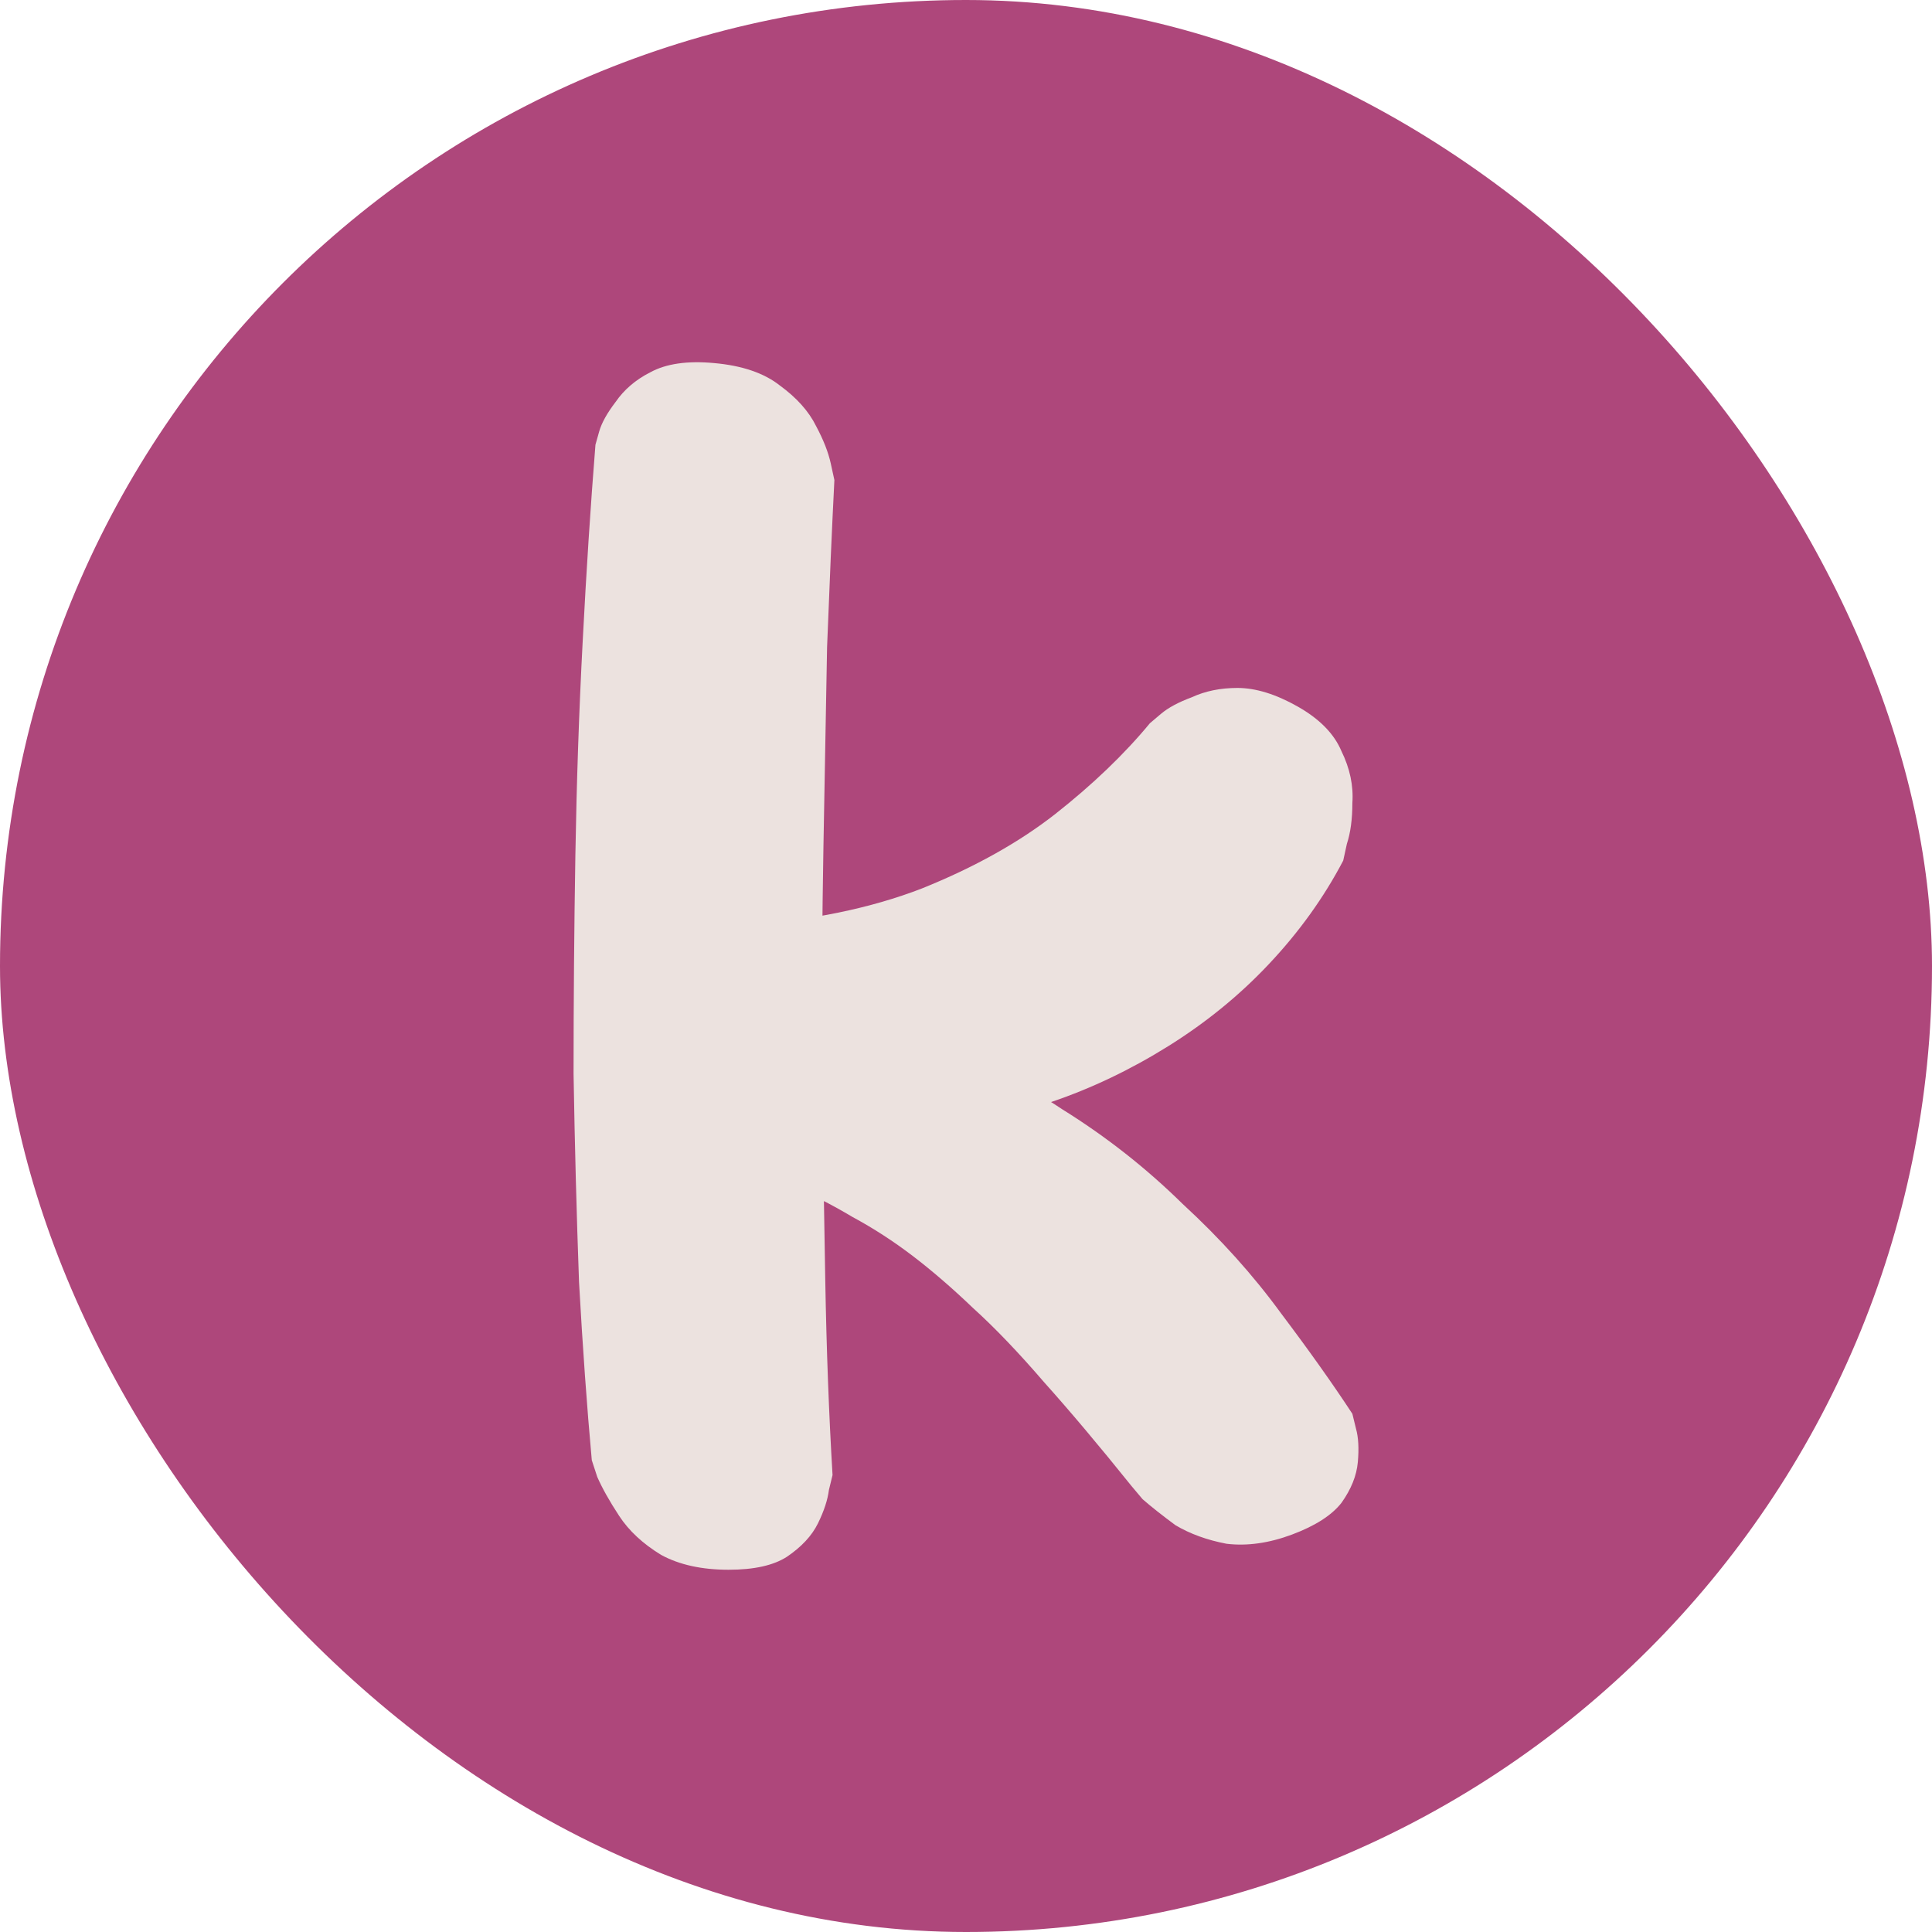
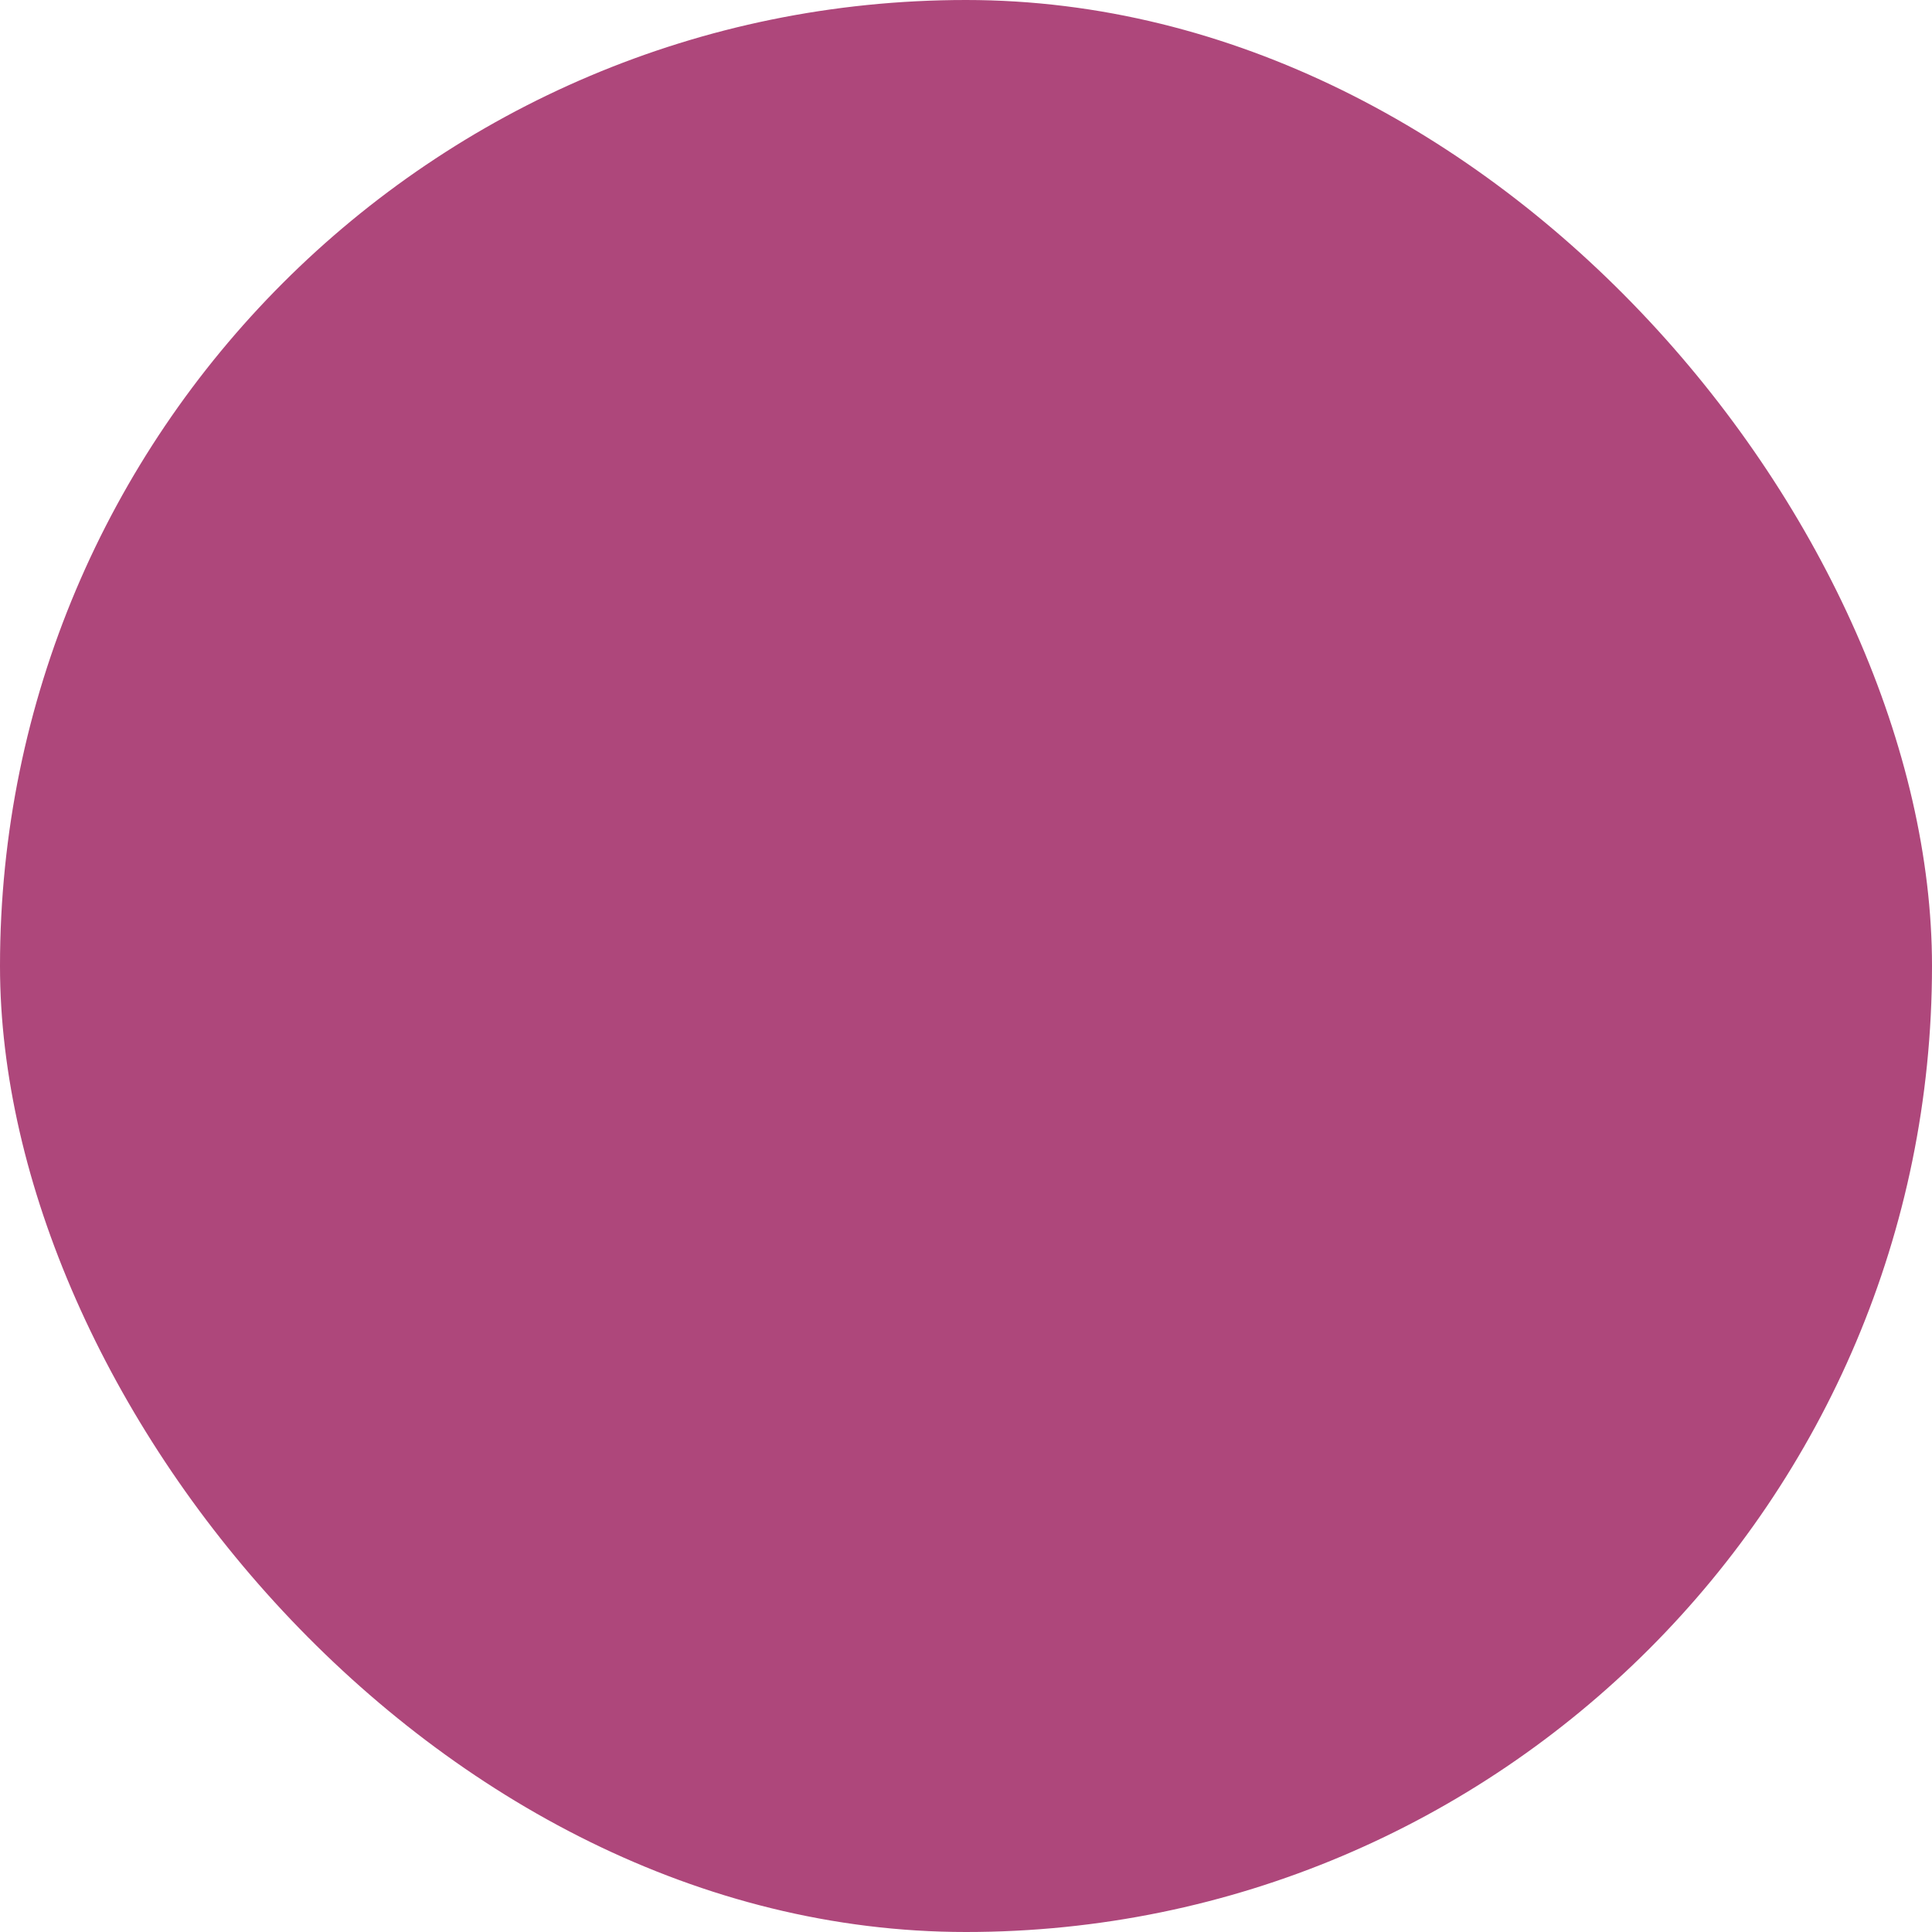
<svg xmlns="http://www.w3.org/2000/svg" width="64" height="64" viewBox="0 0 64 64" fill="none">
  <rect width="64" height="64" rx="32" fill="#AE477B" />
-   <path d="M42.805 50.832C42.039 51.119 41.315 51.221 40.63 51.139C39.985 51.016 39.421 50.811 38.938 50.524C38.495 50.196 38.133 49.909 37.85 49.663C37.609 49.376 37.488 49.233 37.488 49.233C36.401 47.88 35.434 46.732 34.588 45.789C33.742 44.805 32.957 43.985 32.232 43.329C31.547 42.673 30.882 42.099 30.238 41.607C29.593 41.115 28.929 40.685 28.244 40.316C27.559 39.906 26.794 39.516 25.948 39.147L24.558 30.661C26.854 30.497 28.848 30.087 30.54 29.431C32.272 28.734 33.742 27.914 34.95 26.971C36.199 25.987 37.246 24.983 38.092 23.958C38.092 23.958 38.213 23.855 38.455 23.65C38.696 23.445 39.039 23.261 39.482 23.097C39.925 22.892 40.428 22.789 40.992 22.789C41.596 22.789 42.261 22.994 42.986 23.404C43.711 23.814 44.194 24.306 44.436 24.88C44.718 25.454 44.839 26.028 44.799 26.602C44.799 27.135 44.738 27.586 44.617 27.955C44.537 28.324 44.496 28.508 44.496 28.508C43.852 29.738 43.026 30.886 42.019 31.952C41.053 32.977 39.945 33.879 38.696 34.658C37.448 35.437 36.159 36.052 34.83 36.503C33.5 36.954 32.171 37.241 30.842 37.364L30.6 34.658C32.252 35.109 33.782 35.806 35.192 36.749C36.642 37.651 37.971 38.696 39.18 39.885C40.428 41.033 41.516 42.243 42.442 43.514C43.369 44.743 44.154 45.85 44.799 46.834C44.799 46.834 44.839 46.998 44.919 47.326C45 47.613 45.02 47.982 44.98 48.433C44.94 48.884 44.758 49.335 44.436 49.786C44.114 50.196 43.57 50.545 42.805 50.832ZM24.136 52C23.249 52 22.504 51.836 21.9 51.508C21.296 51.139 20.833 50.709 20.511 50.217C20.188 49.725 19.947 49.294 19.785 48.925C19.665 48.556 19.604 48.372 19.604 48.372C19.443 46.609 19.302 44.641 19.181 42.468C19.101 40.254 19.04 37.958 19 35.581C19 33.162 19.02 30.743 19.06 28.324C19.101 25.905 19.181 23.548 19.302 21.252C19.423 18.915 19.564 16.742 19.725 14.733C19.725 14.733 19.765 14.59 19.846 14.303C19.926 14.016 20.108 13.688 20.39 13.319C20.672 12.909 21.054 12.581 21.538 12.335C22.061 12.048 22.766 11.945 23.652 12.027C24.579 12.109 25.304 12.355 25.827 12.765C26.391 13.175 26.794 13.626 27.036 14.118C27.277 14.569 27.438 14.979 27.519 15.348C27.599 15.717 27.64 15.902 27.64 15.902C27.559 17.5 27.479 19.345 27.398 21.436C27.358 23.527 27.318 25.741 27.277 28.078C27.237 30.415 27.217 32.813 27.217 35.273C27.257 37.692 27.297 40.07 27.338 42.407C27.378 44.702 27.459 46.855 27.579 48.864C27.579 48.864 27.539 49.028 27.459 49.356C27.418 49.684 27.297 50.053 27.096 50.463C26.895 50.873 26.552 51.242 26.069 51.569C25.626 51.856 24.981 52 24.136 52Z" fill="#ECE2DF" />
</svg>